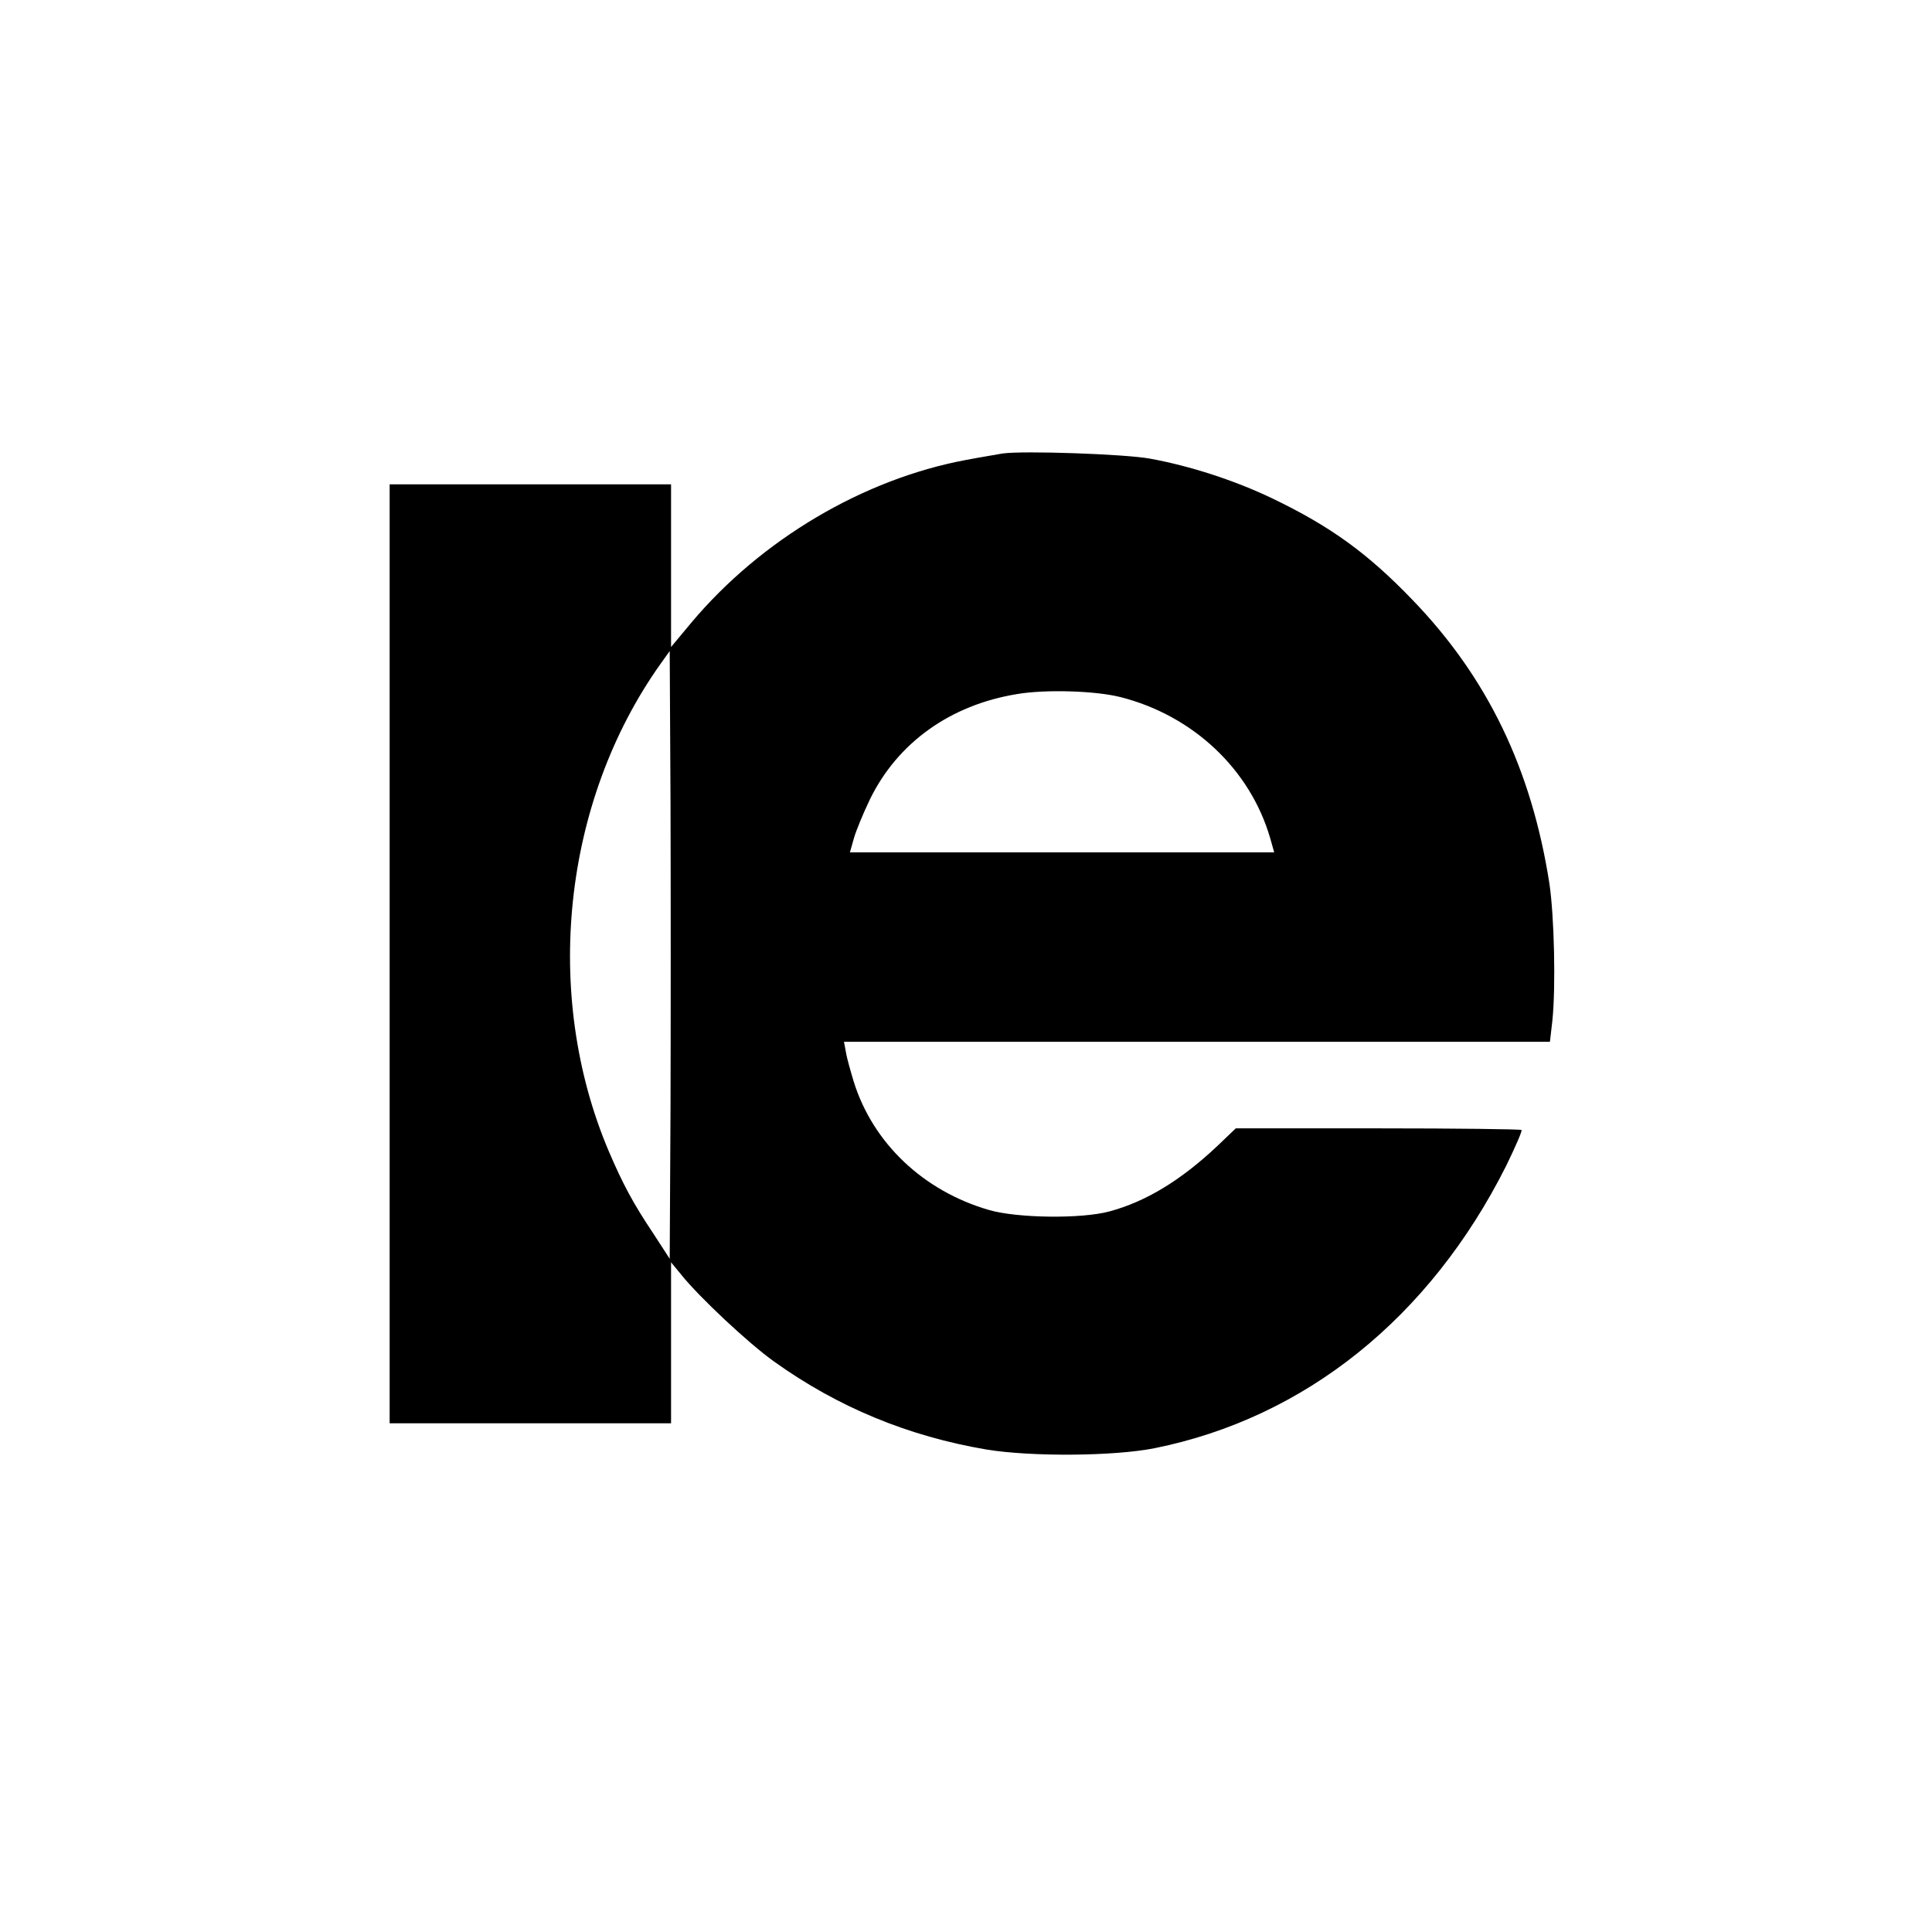
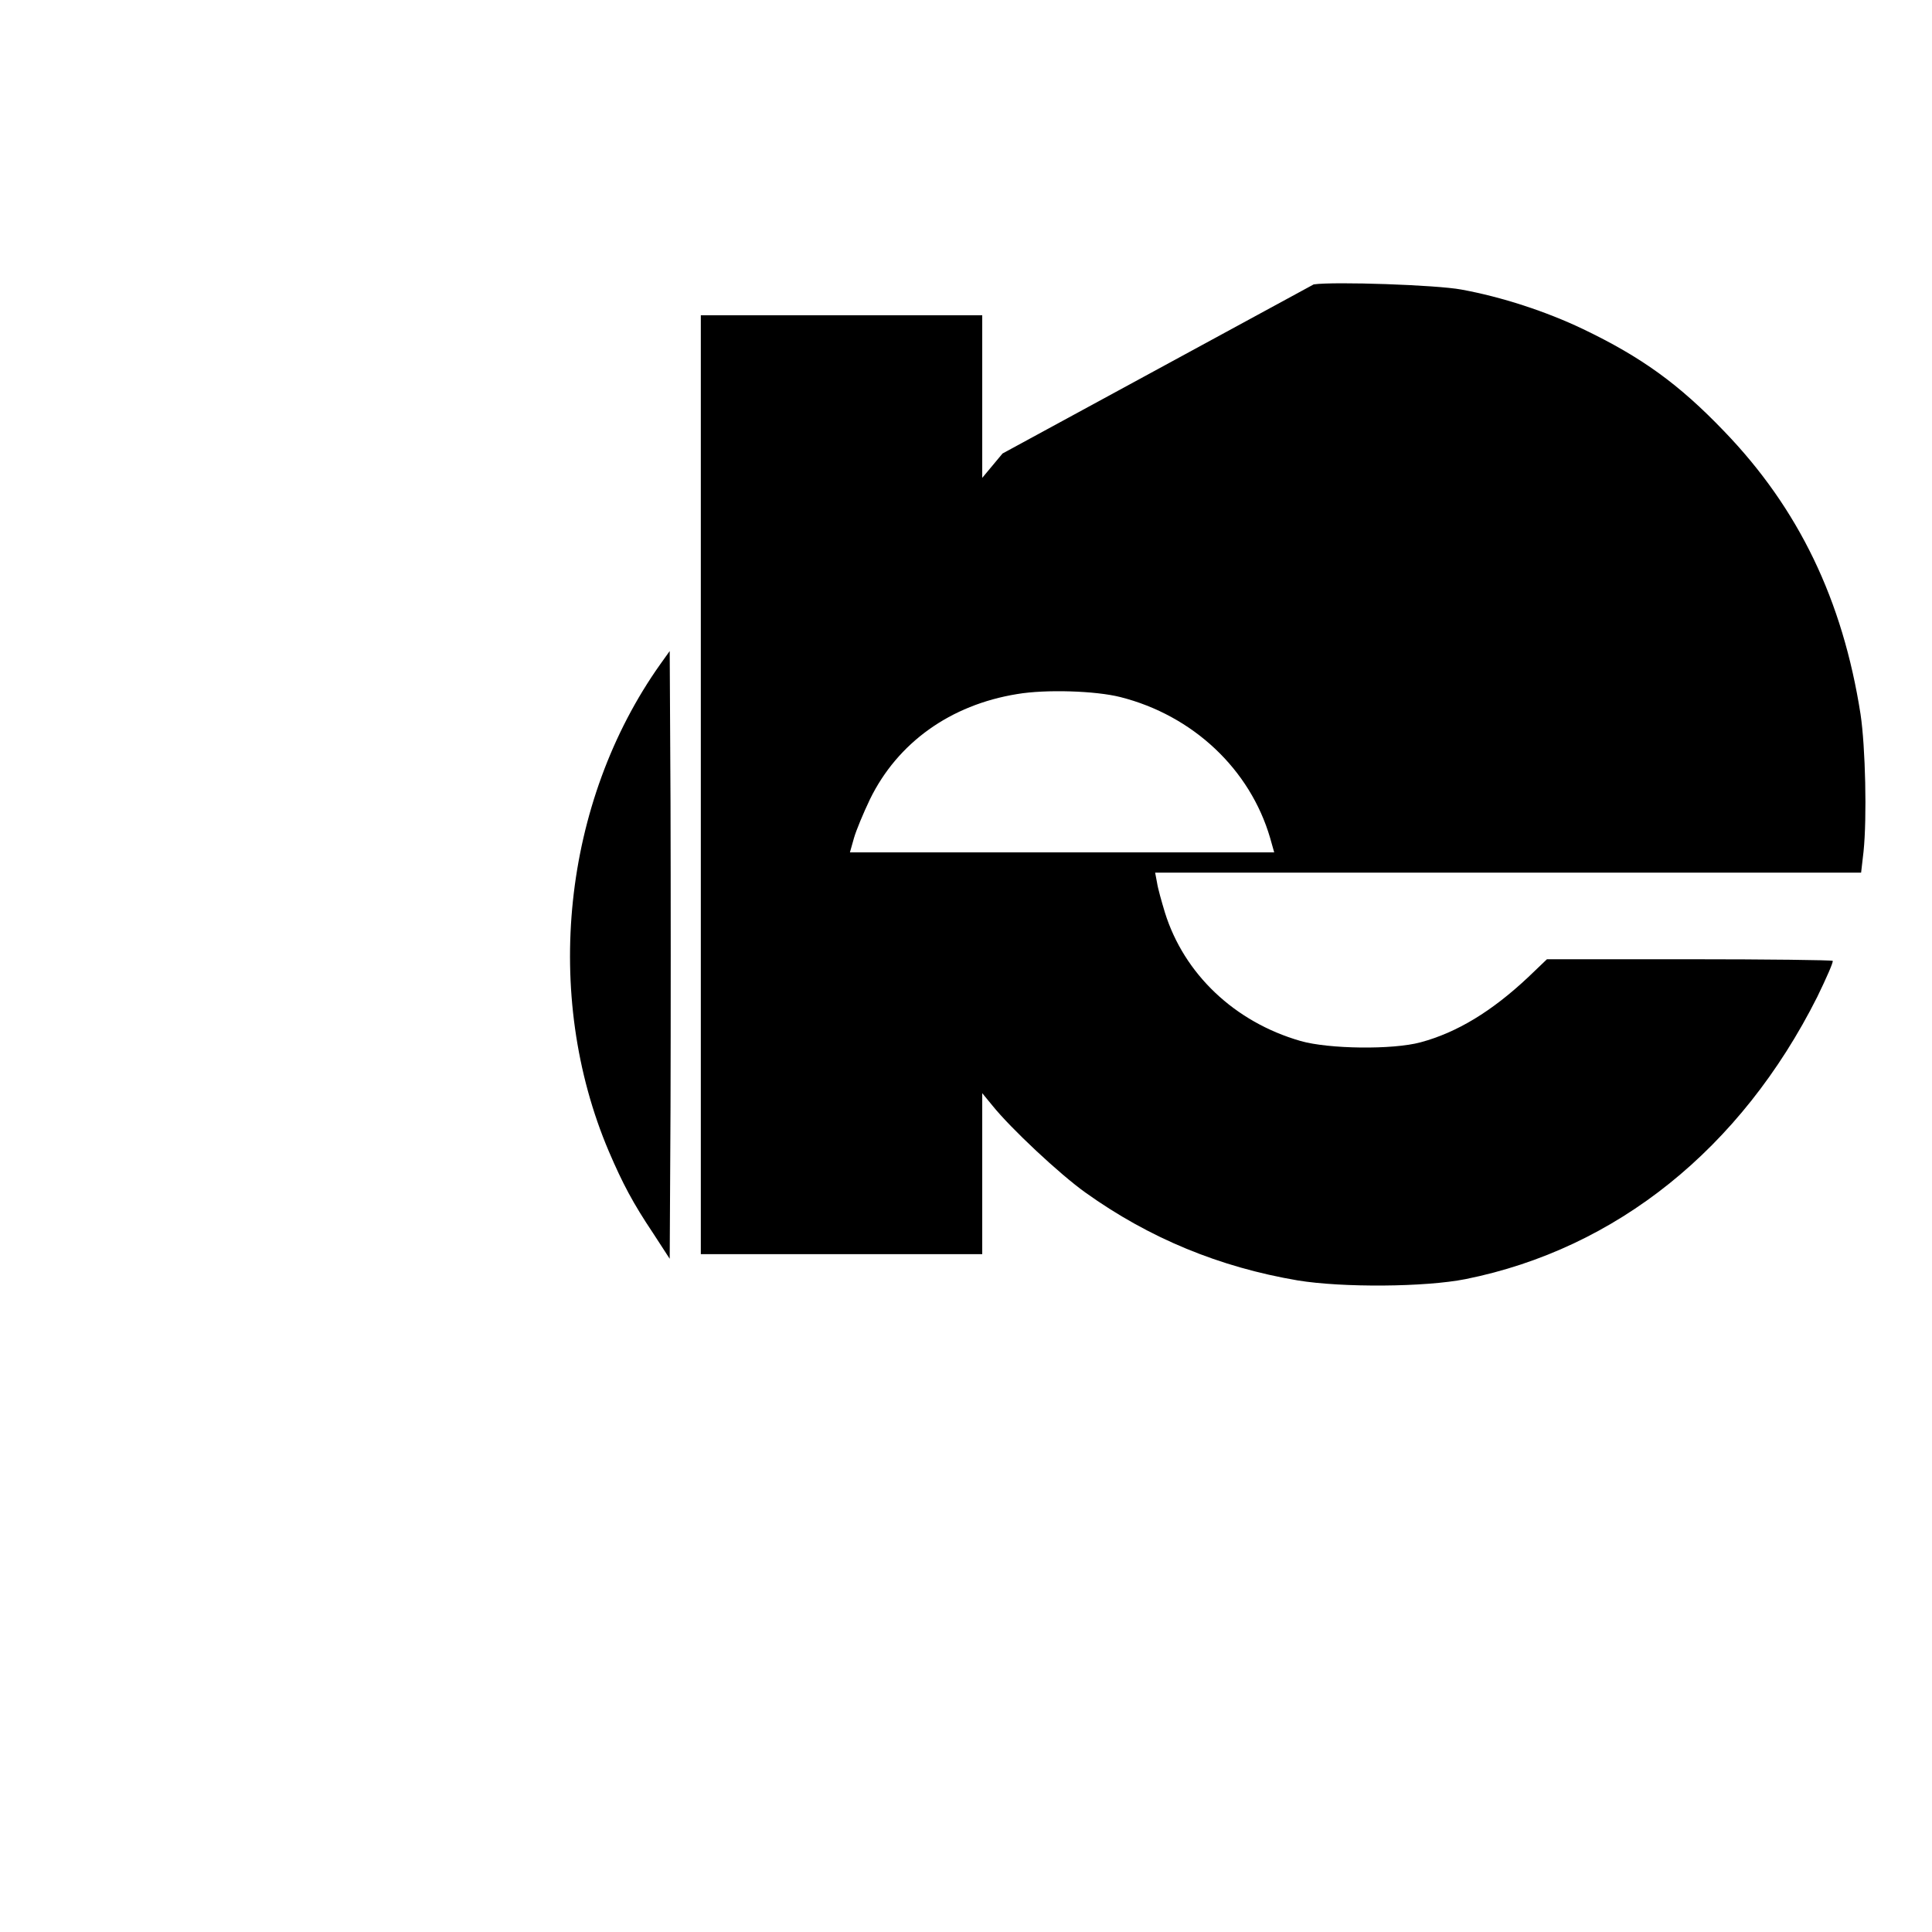
<svg xmlns="http://www.w3.org/2000/svg" version="1.0" width="714pt" height="714pt" viewBox="0 0 714 714" preserveAspectRatio="xMidYMid meet">
  <g transform="translate(0,714) scale(0.1,-0.1)" fill="#000000" stroke="none">
-     <path d="M3705 5464 c-16 -3 -78 -13 -136 -24 -379 -71 -756 -294 -1014 -601 l-75 -90 0 301 0 300 -520 0 -520 0 0 -1735 0 -1735 520 0 520 0 0 298 0 297 37 -45 c68 -85 250 -255 344 -322 236 -169 496 -276 785 -325 165 -27 471 -25 621 5 556 112 1017 482 1299 1043 34 70 60 129 57 133 -4 3 -242 6 -531 6 l-525 0 -69 -66 c-135 -127 -264 -205 -398 -241 -103 -28 -340 -25 -444 5 -243 70 -430 247 -501 475 -12 40 -26 89 -29 110 l-7 37 1305 0 1304 0 9 78 c13 125 7 386 -11 507 -66 423 -229 761 -505 1047 -166 173 -304 273 -521 377 -136 65 -301 119 -450 146 -91 17 -469 30 -545 19z m-1227 -2415 l-3 -561 -61 94 c-75 112 -113 184 -164 303 -246 579 -171 1291 190 1800 l35 49 3 -562 c1 -309 1 -814 0 -1123z m1662 1515 c269 -68 480 -267 554 -521 l15 -53 -784 0 -784 0 15 53 c8 28 35 93 59 143 102 209 297 349 544 389 106 18 290 12 381 -11z" />
+     <path d="M3705 5464 l-75 -90 0 301 0 300 -520 0 -520 0 0 -1735 0 -1735 520 0 520 0 0 298 0 297 37 -45 c68 -85 250 -255 344 -322 236 -169 496 -276 785 -325 165 -27 471 -25 621 5 556 112 1017 482 1299 1043 34 70 60 129 57 133 -4 3 -242 6 -531 6 l-525 0 -69 -66 c-135 -127 -264 -205 -398 -241 -103 -28 -340 -25 -444 5 -243 70 -430 247 -501 475 -12 40 -26 89 -29 110 l-7 37 1305 0 1304 0 9 78 c13 125 7 386 -11 507 -66 423 -229 761 -505 1047 -166 173 -304 273 -521 377 -136 65 -301 119 -450 146 -91 17 -469 30 -545 19z m-1227 -2415 l-3 -561 -61 94 c-75 112 -113 184 -164 303 -246 579 -171 1291 190 1800 l35 49 3 -562 c1 -309 1 -814 0 -1123z m1662 1515 c269 -68 480 -267 554 -521 l15 -53 -784 0 -784 0 15 53 c8 28 35 93 59 143 102 209 297 349 544 389 106 18 290 12 381 -11z" />
  </g>
</svg>